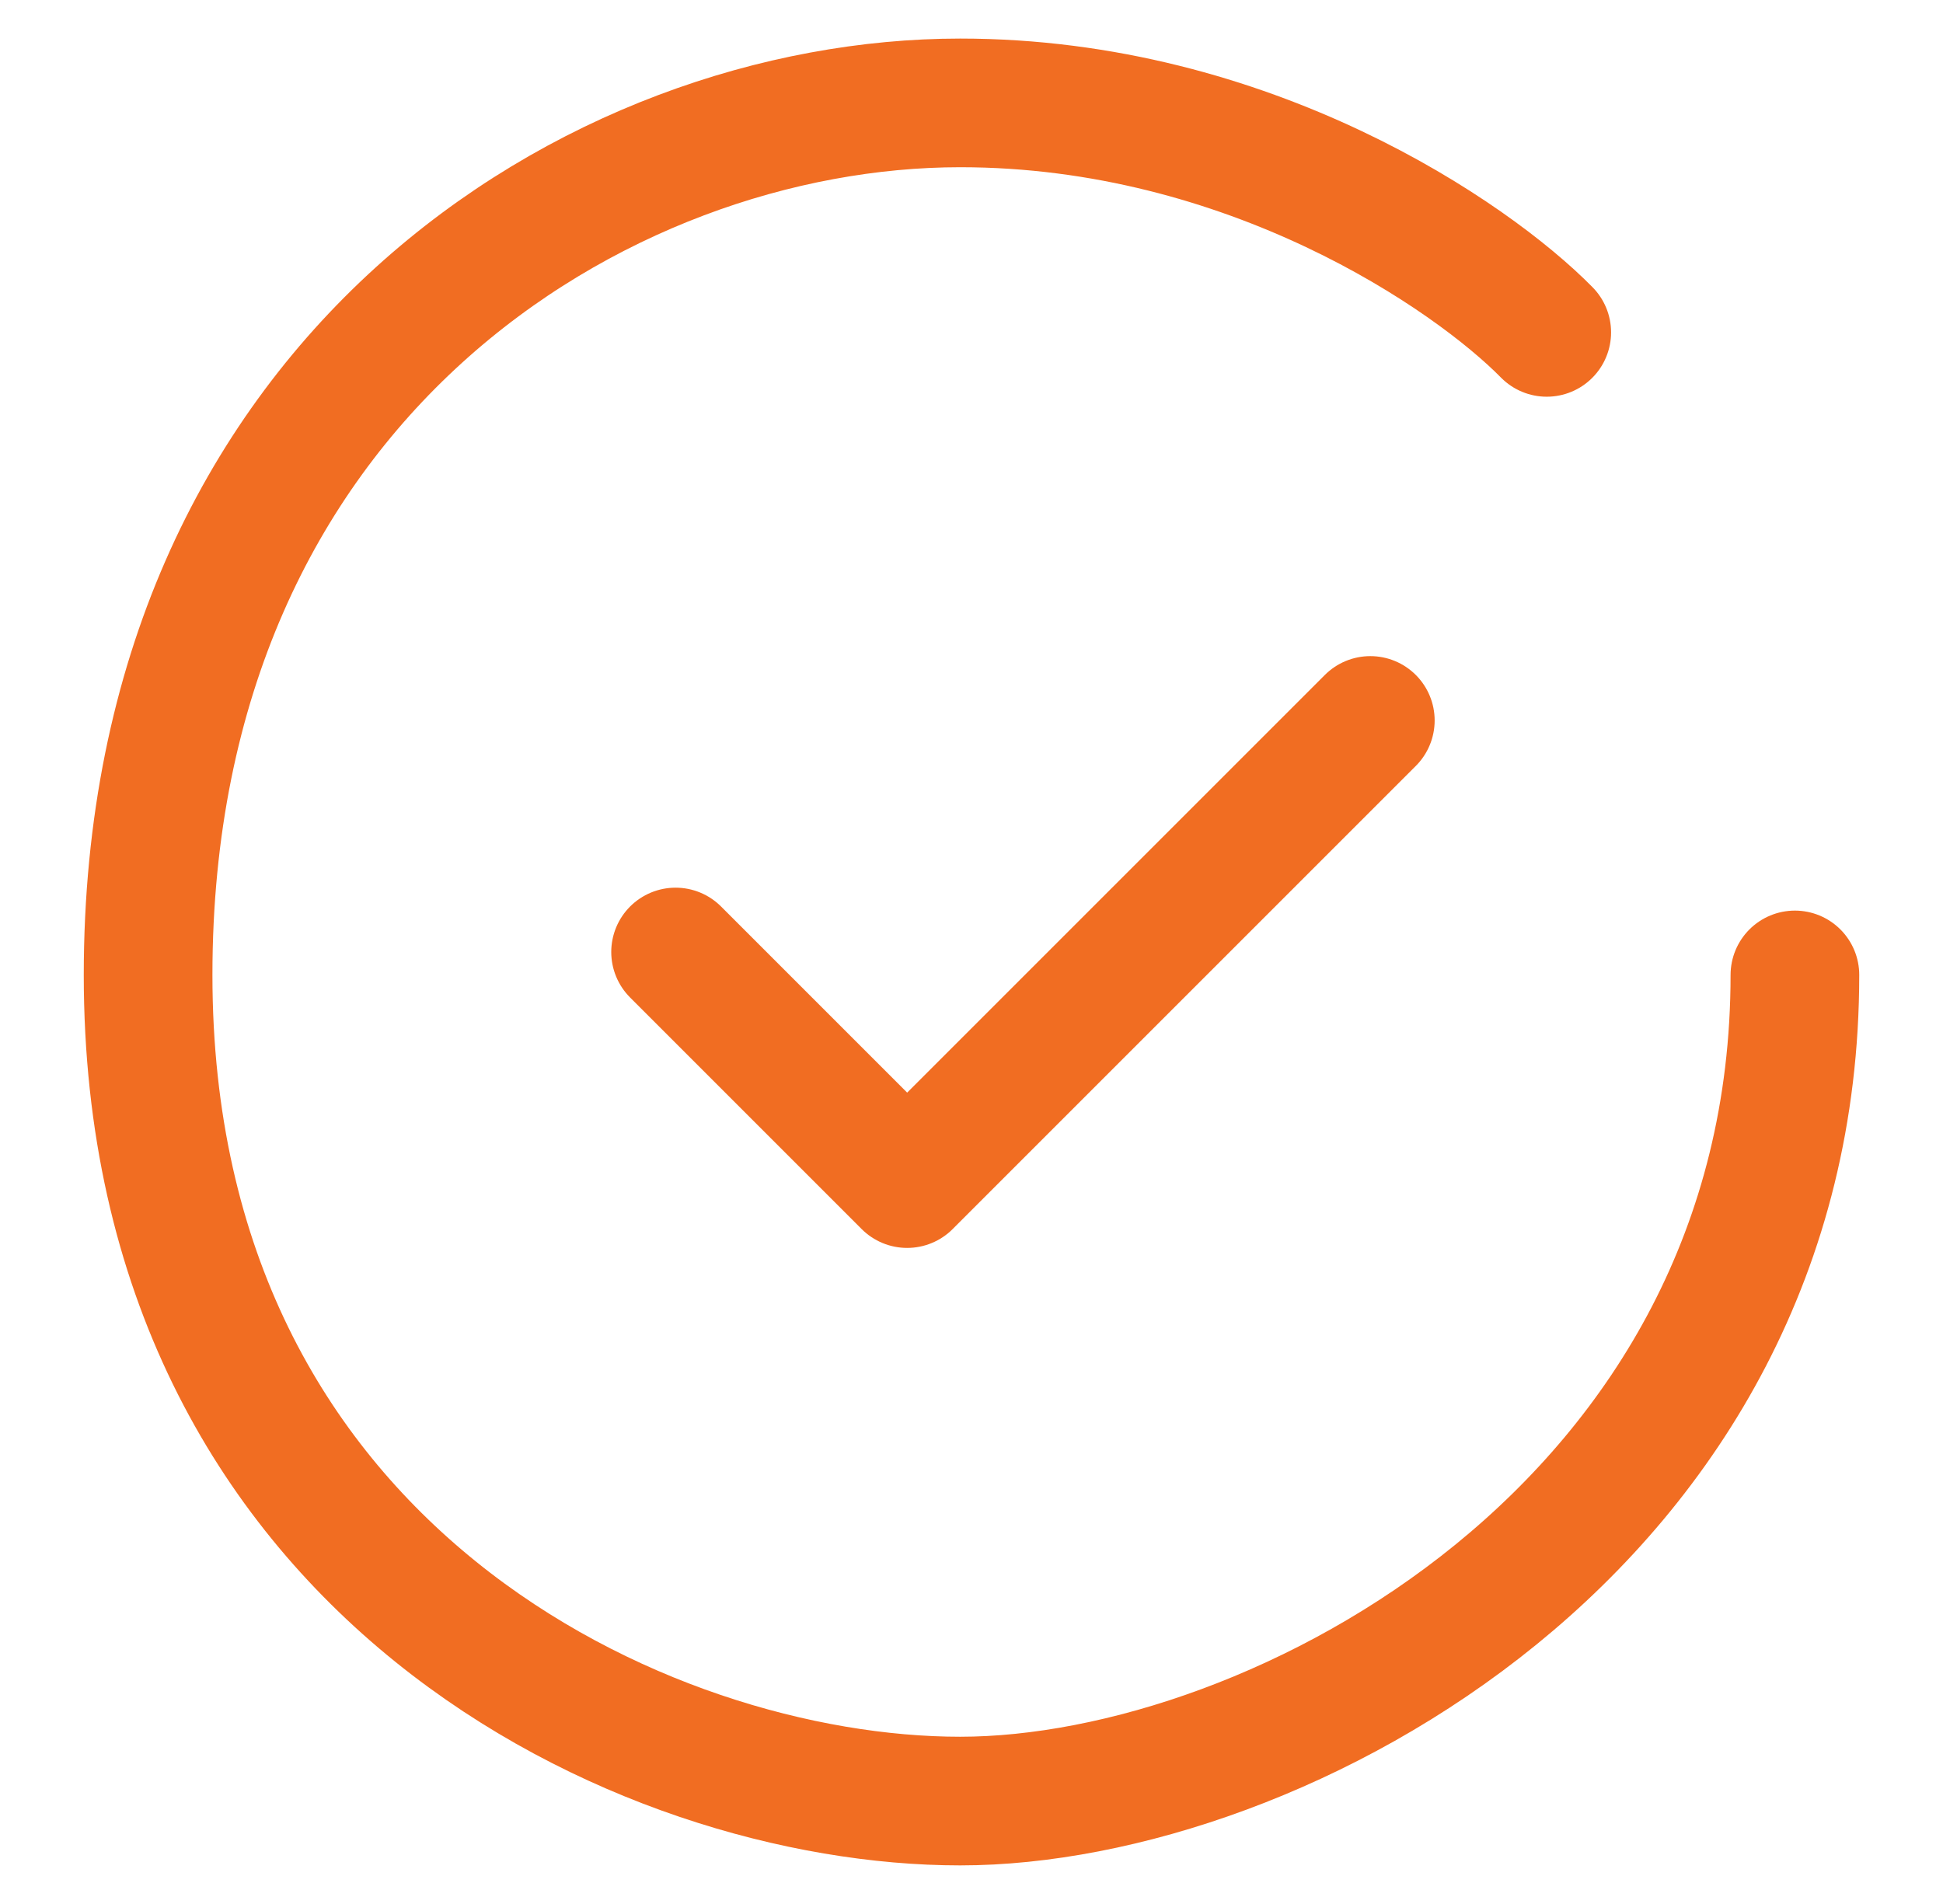
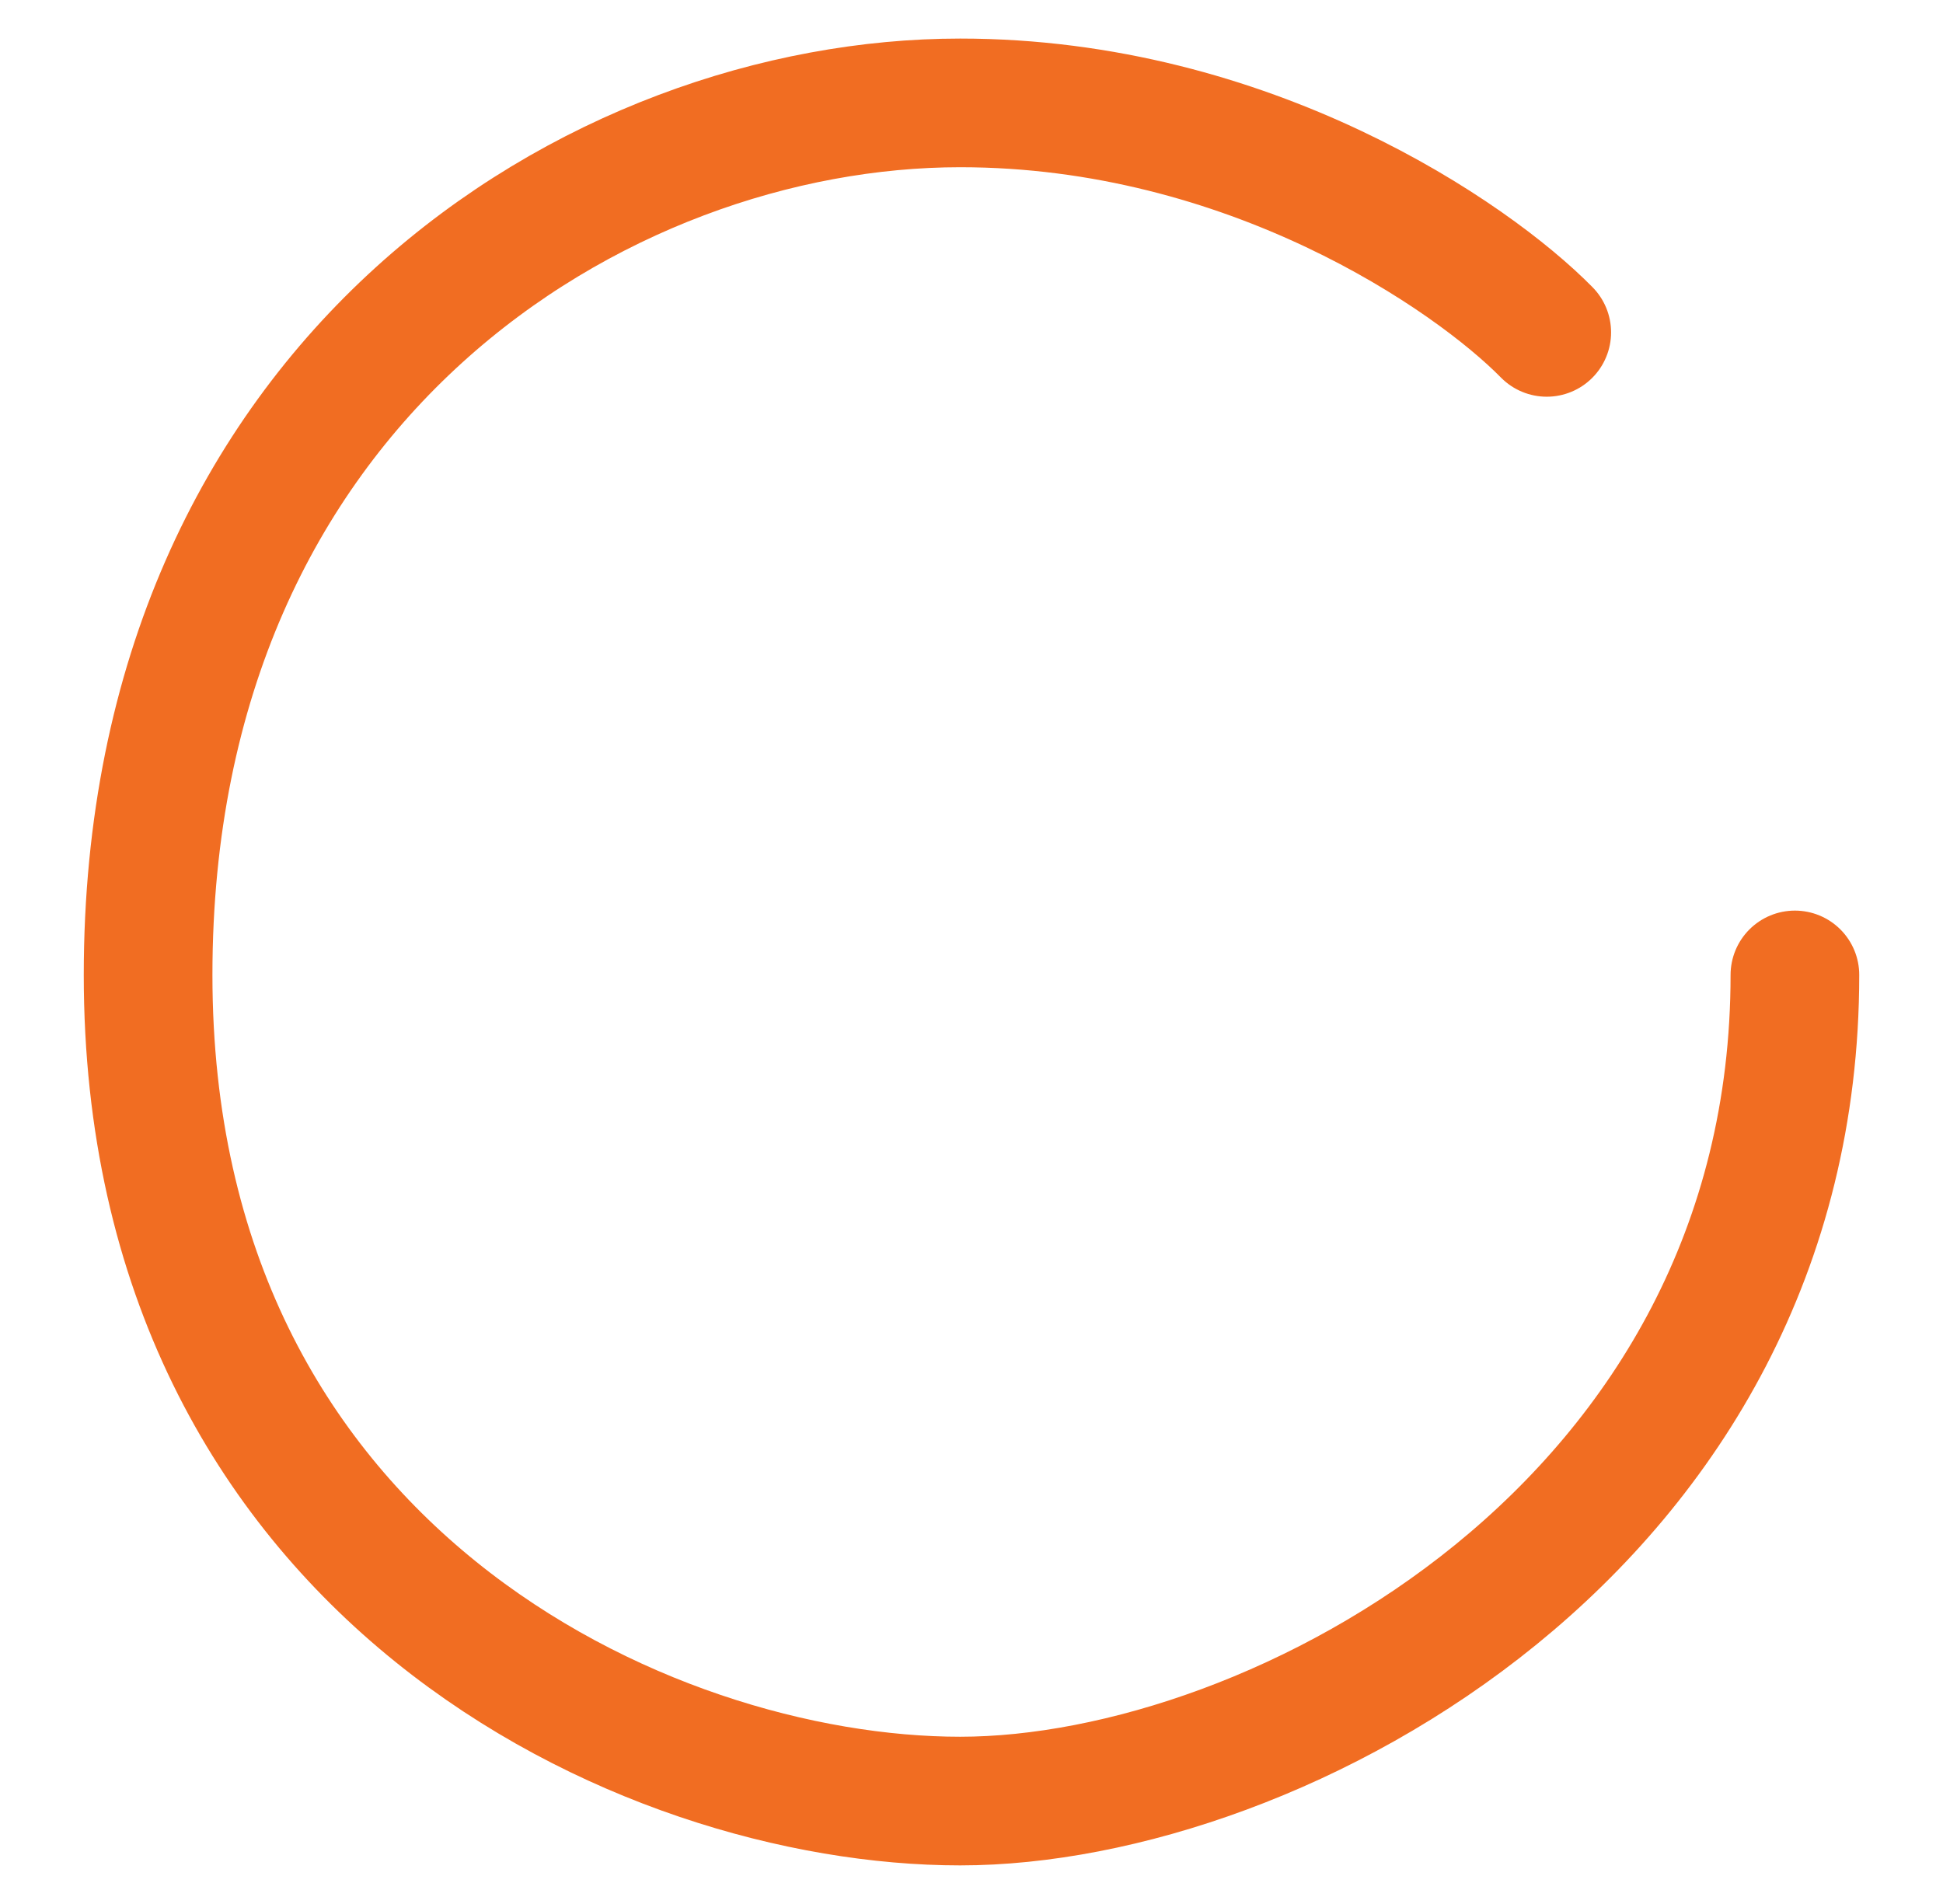
<svg xmlns="http://www.w3.org/2000/svg" width="50" height="49" viewBox="0 0 50 49" fill="none">
  <path d="M39.803 8.554C37.868 6.586 32.14 2.648 24.709 2.648C15.421 2.648 3.811 9.735 3.811 25.09C3.811 40.445 16.582 46.351 24.709 46.351C32.837 46.351 46.189 39.264 46.189 25.09" stroke="#F16D22" stroke-width="3.311" stroke-linecap="round" stroke-linejoin="round" />
-   <path d="M17.385 24.5L23.344 30.46L35.263 18.541" stroke="#F16D22" stroke-width="3.311" stroke-linecap="round" stroke-linejoin="round" />
</svg>